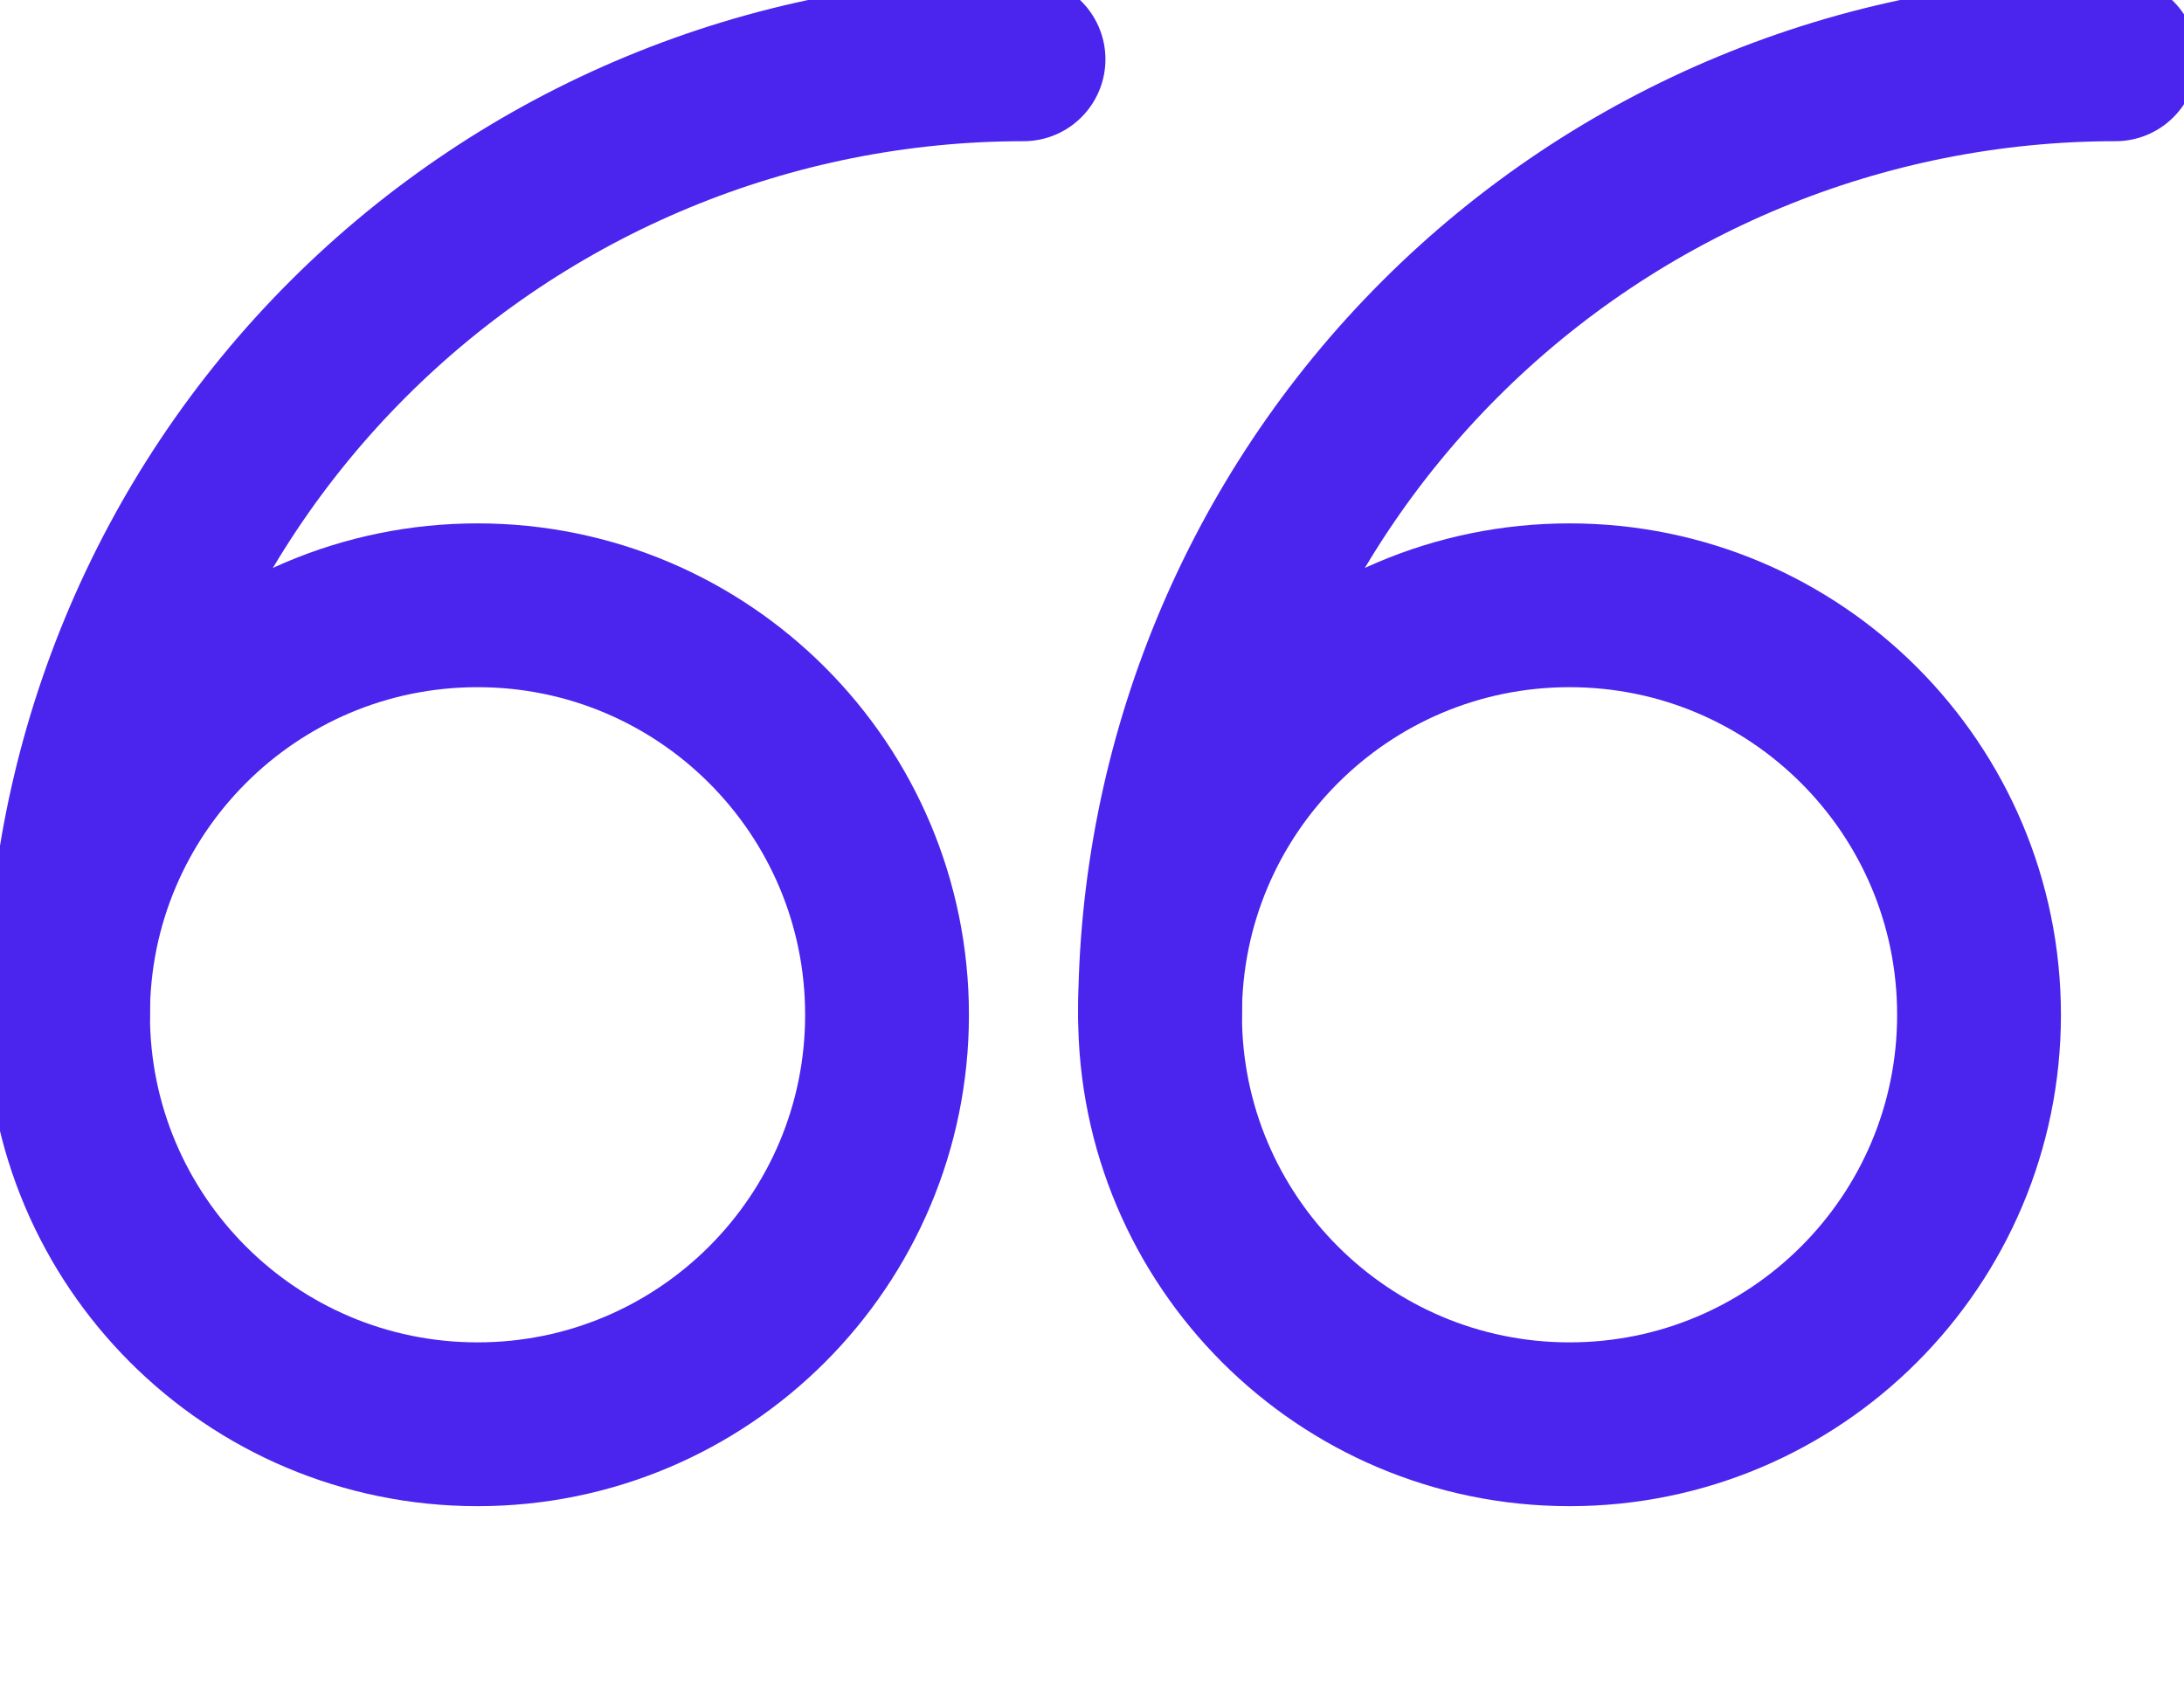
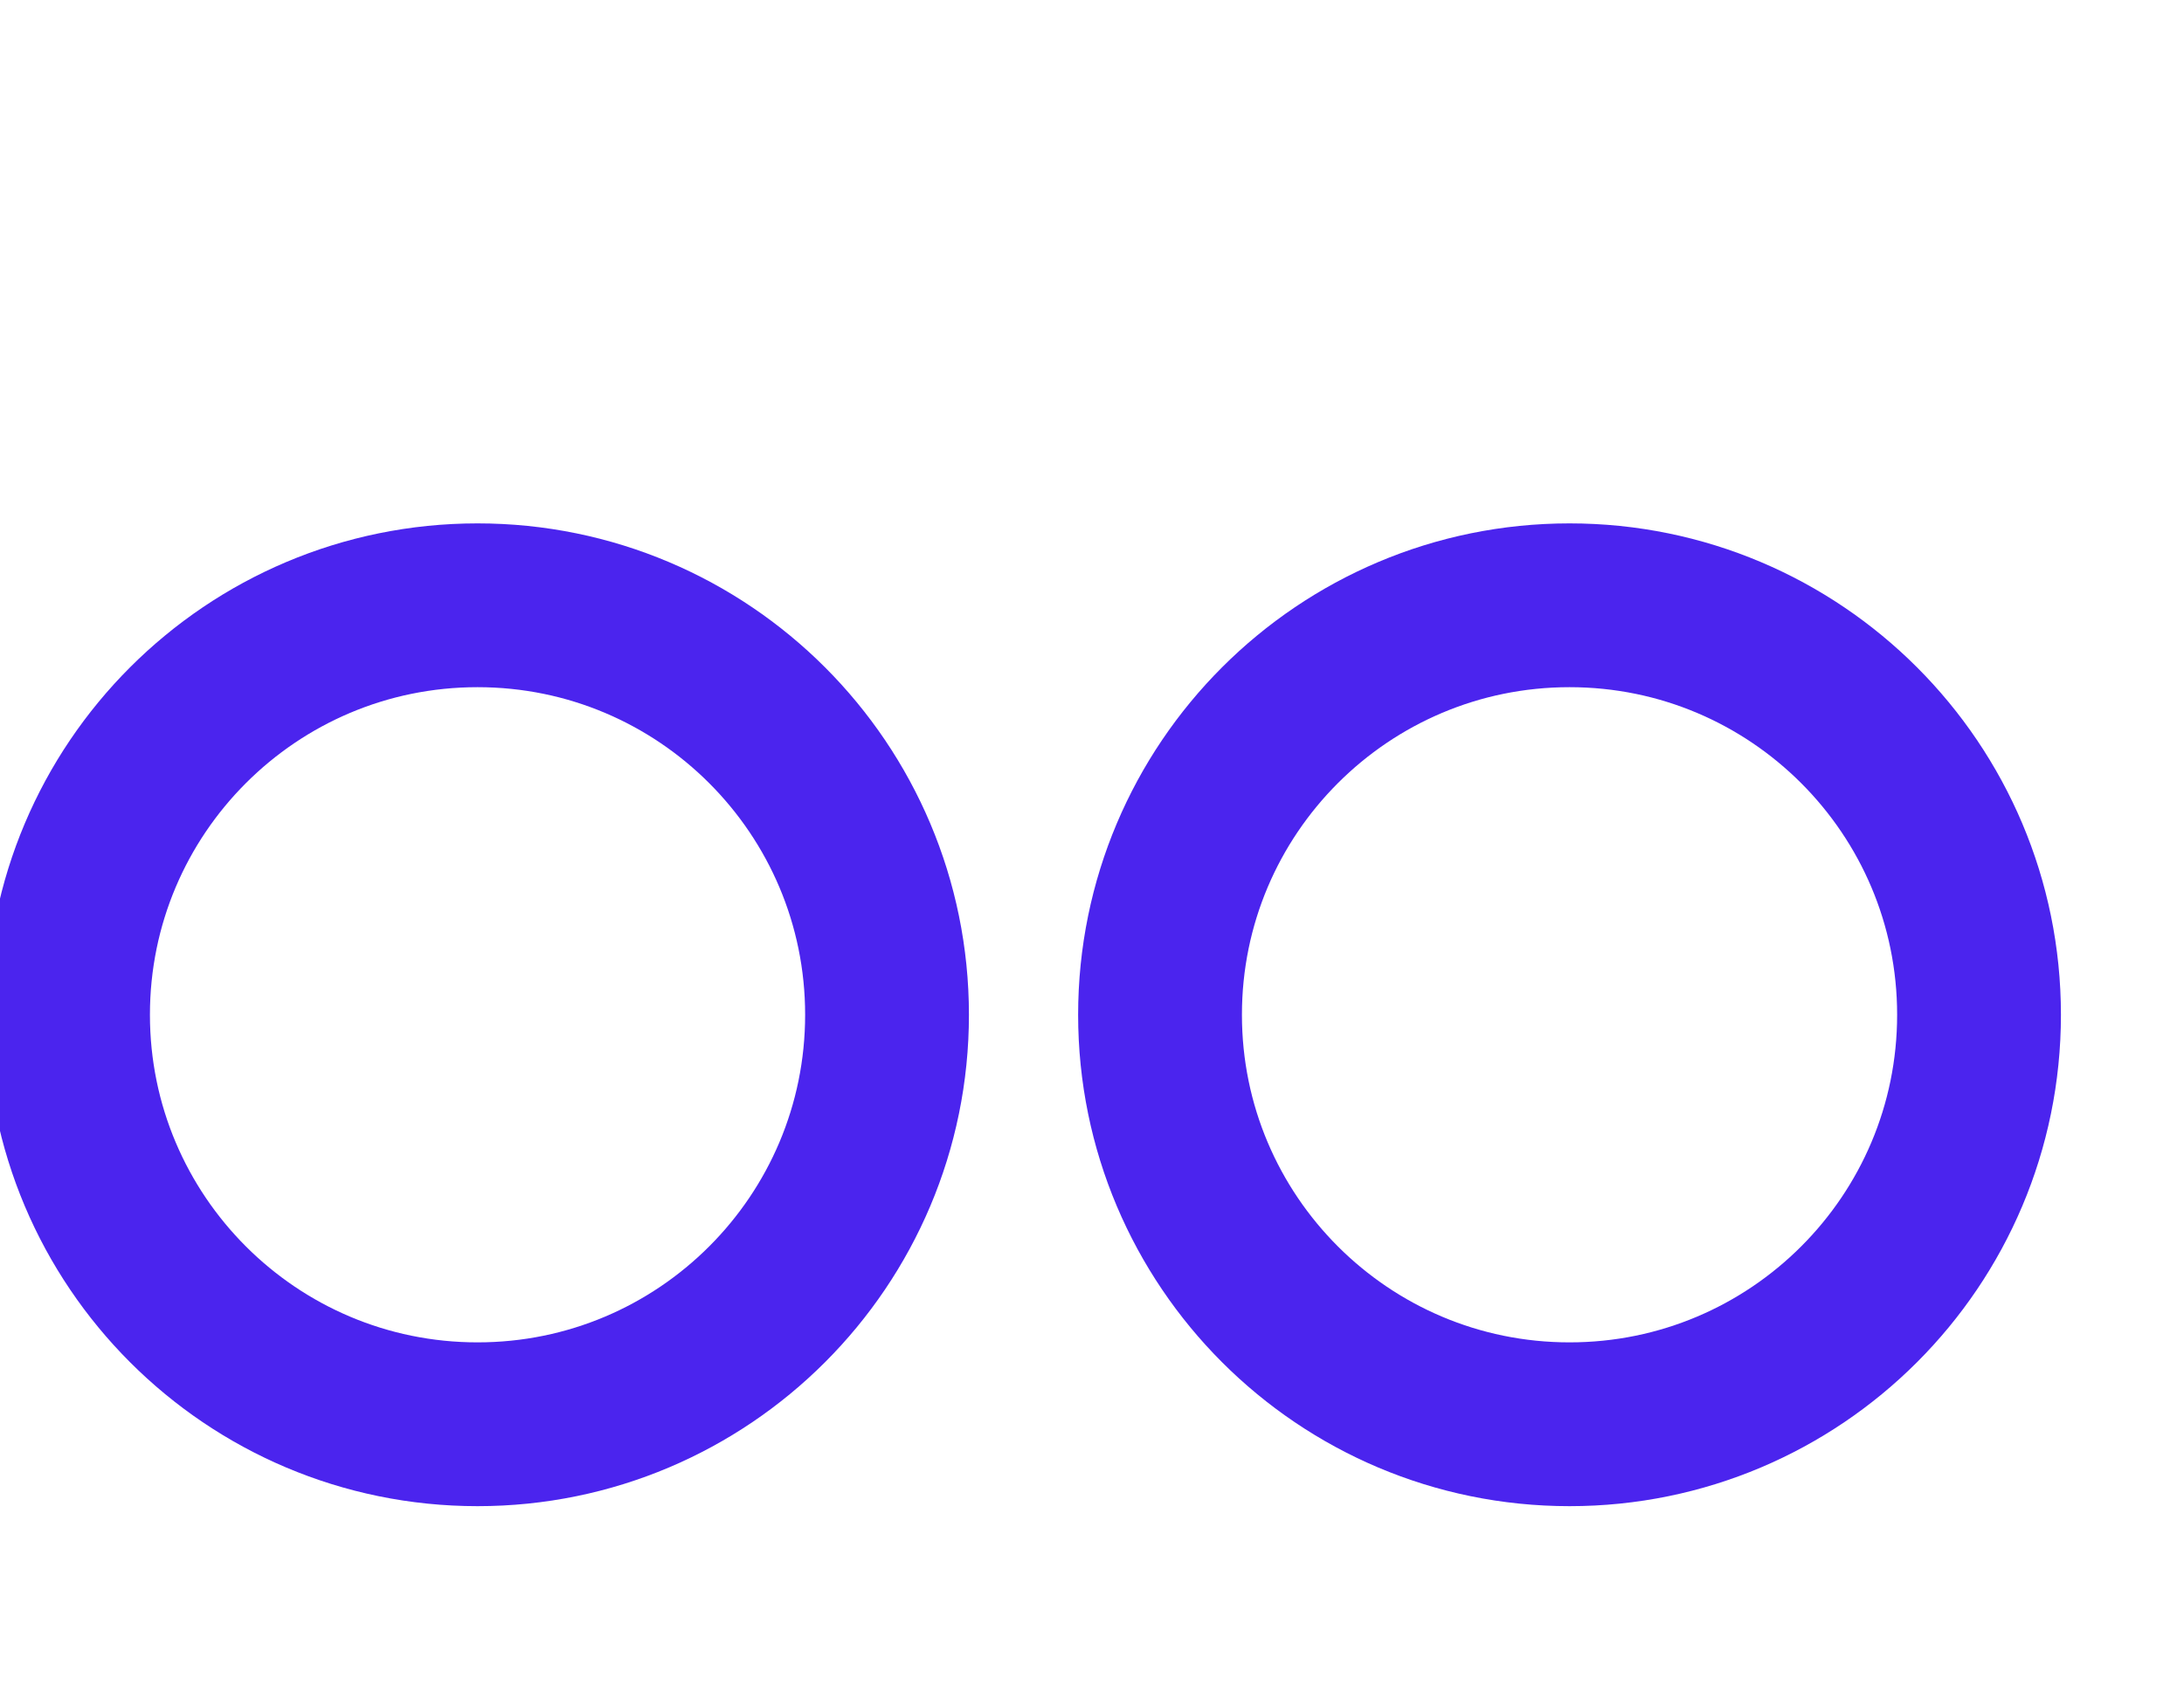
<svg xmlns="http://www.w3.org/2000/svg" width="40" height="31" viewBox="0 0 40 31" fill="none">
  <g clip-path="url(#clip0_5726_20310)">
    <path d="M8.746 11.086C4.604 11.086 1.246 14.444 1.246 18.586C1.246 22.728 4.604 26.086 8.746 26.086C12.888 26.086 16.246 22.728 16.246 18.586C16.246 14.444 12.888 11.086 8.746 11.086Z" stroke="#4B24EE" stroke-width="3" stroke-linecap="round" stroke-linejoin="round" />
-     <path d="M1.246 18.586C1.246 13.945 3.09 9.493 6.372 6.212C9.654 2.93 14.105 1.086 18.746 1.086" stroke="#4B24EE" stroke-width="3" stroke-linecap="round" stroke-linejoin="round" />
    <path d="M28.746 11.086C24.604 11.086 21.246 14.444 21.246 18.586C21.246 22.728 24.604 26.086 28.746 26.086C32.888 26.086 36.246 22.728 36.246 18.586C36.246 14.444 32.888 11.086 28.746 11.086Z" stroke="#4B24EE" stroke-width="3" stroke-linecap="round" stroke-linejoin="round" />
-     <path d="M21.246 18.586C21.246 13.945 23.09 9.493 26.372 6.212C29.654 2.93 34.105 1.086 38.746 1.086" stroke="#4B24EE" stroke-width="3" stroke-linecap="round" stroke-linejoin="round" />
  </g>
  <defs>
    <clipPath id="clip0_5726_20310">
      <rect width="40" height="31" fill="white" transform="matrix(-1 0 0 -1 40 31)" />
    </clipPath>
  </defs>
</svg>